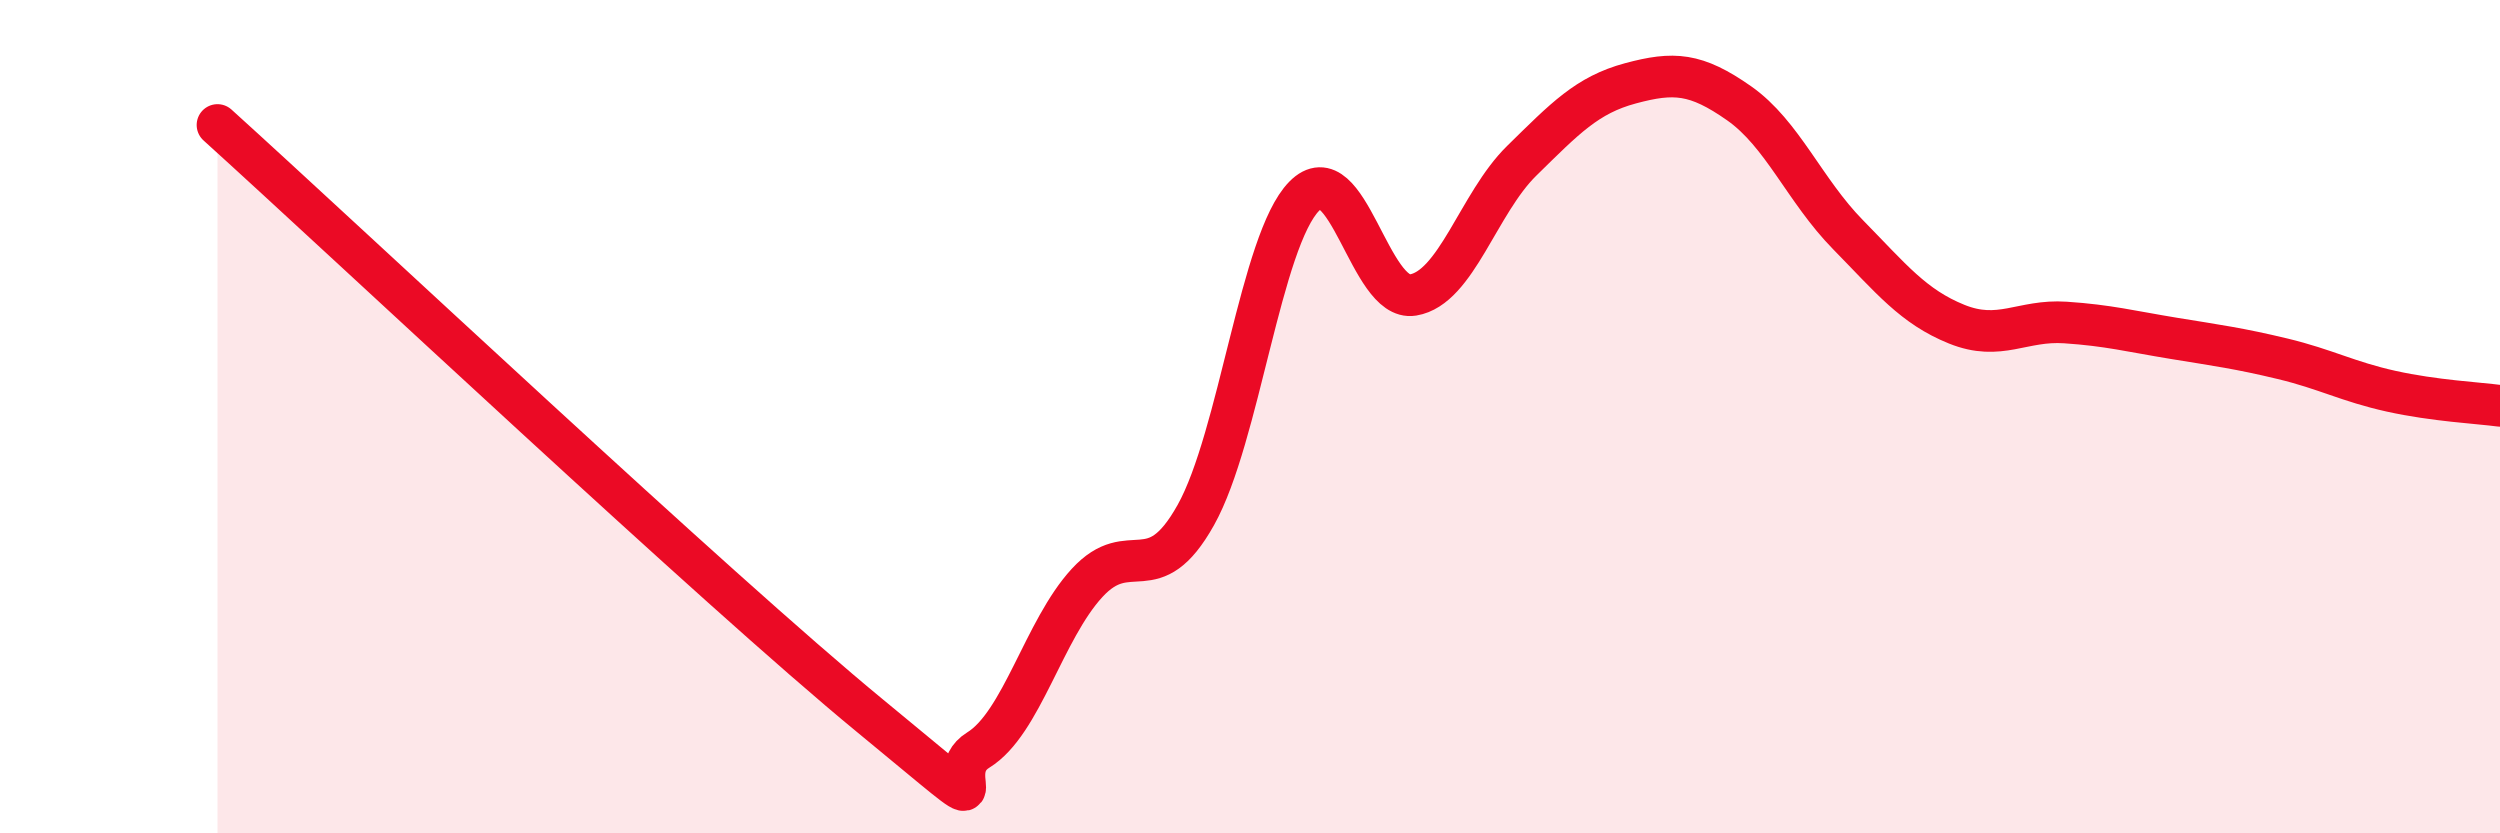
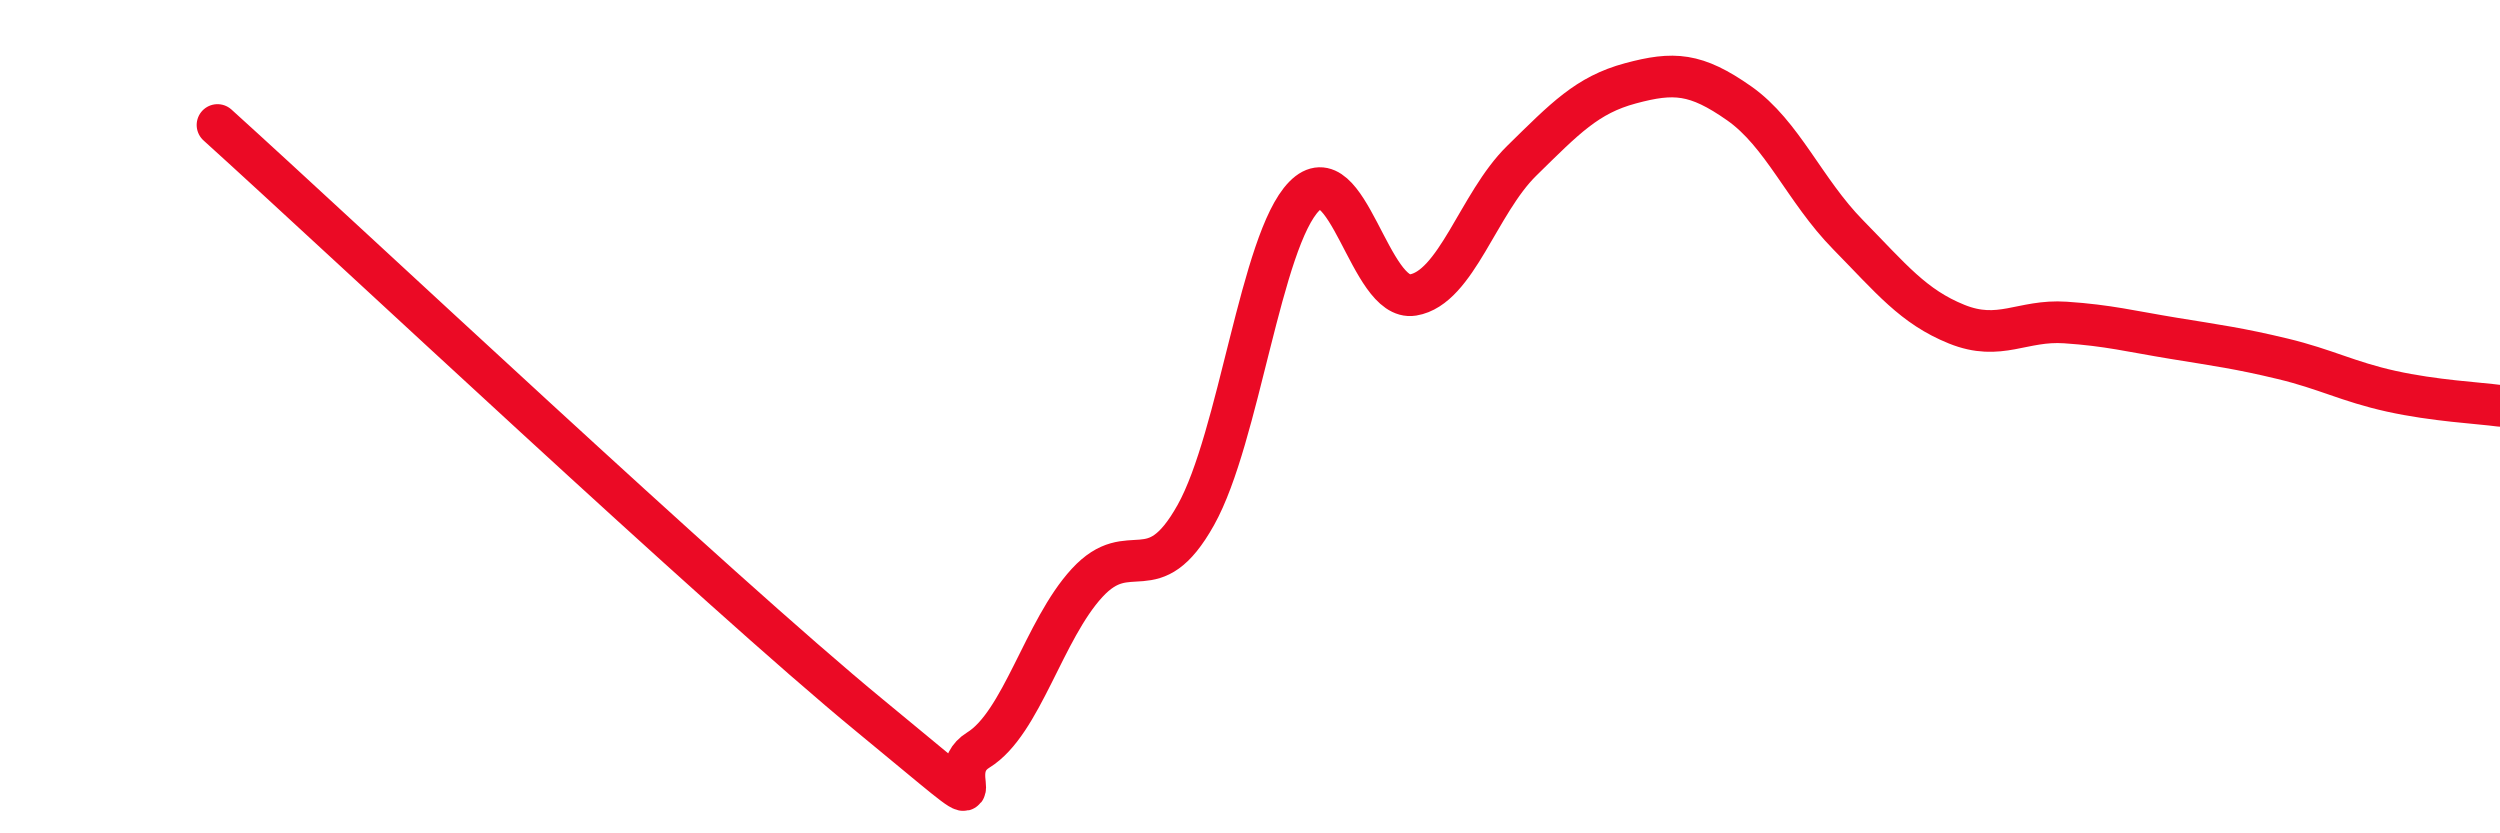
<svg xmlns="http://www.w3.org/2000/svg" width="60" height="20" viewBox="0 0 60 20">
-   <path d="M 5.22,3 C 8.35,5.83 17.22,14.17 20.87,17.17 C 24.52,20.17 22.44,18.64 23.48,18 C 24.52,17.36 25.05,15.12 26.09,13.99 C 27.13,12.86 27.66,14.22 28.7,12.36 C 29.74,10.5 30.26,5.77 31.3,4.71 C 32.34,3.65 32.87,7.25 33.91,7.08 C 34.95,6.91 35.48,4.88 36.52,3.86 C 37.56,2.84 38.09,2.28 39.13,2 C 40.17,1.72 40.7,1.75 41.74,2.48 C 42.78,3.21 43.31,4.57 44.35,5.63 C 45.39,6.69 45.92,7.36 46.96,7.78 C 48,8.2 48.53,7.67 49.57,7.74 C 50.61,7.81 51.13,7.95 52.17,8.12 C 53.21,8.29 53.74,8.36 54.78,8.61 C 55.82,8.86 56.35,9.16 57.39,9.39 C 58.43,9.62 59.48,9.67 60,9.74L60 20L5.22 20Z" fill="#EB0A25" opacity="0.1" stroke-linecap="round" stroke-linejoin="round" />
  <path d="M 5.22,3 C 8.35,5.83 17.22,14.17 20.87,17.17 C 24.52,20.17 22.44,18.64 23.48,18 C 24.52,17.36 25.05,15.12 26.09,13.99 C 27.13,12.86 27.66,14.22 28.7,12.36 C 29.74,10.5 30.26,5.77 31.3,4.71 C 32.34,3.65 32.87,7.25 33.91,7.08 C 34.95,6.91 35.48,4.88 36.52,3.86 C 37.56,2.84 38.09,2.28 39.13,2 C 40.17,1.72 40.7,1.75 41.74,2.48 C 42.78,3.21 43.31,4.57 44.35,5.63 C 45.39,6.69 45.92,7.36 46.96,7.78 C 48,8.2 48.53,7.67 49.57,7.74 C 50.61,7.81 51.13,7.95 52.17,8.12 C 53.21,8.29 53.74,8.36 54.78,8.61 C 55.82,8.86 56.35,9.16 57.39,9.39 C 58.43,9.62 59.48,9.67 60,9.74" stroke="#EB0A25" stroke-width="1" fill="none" stroke-linecap="round" stroke-linejoin="round" />
</svg>